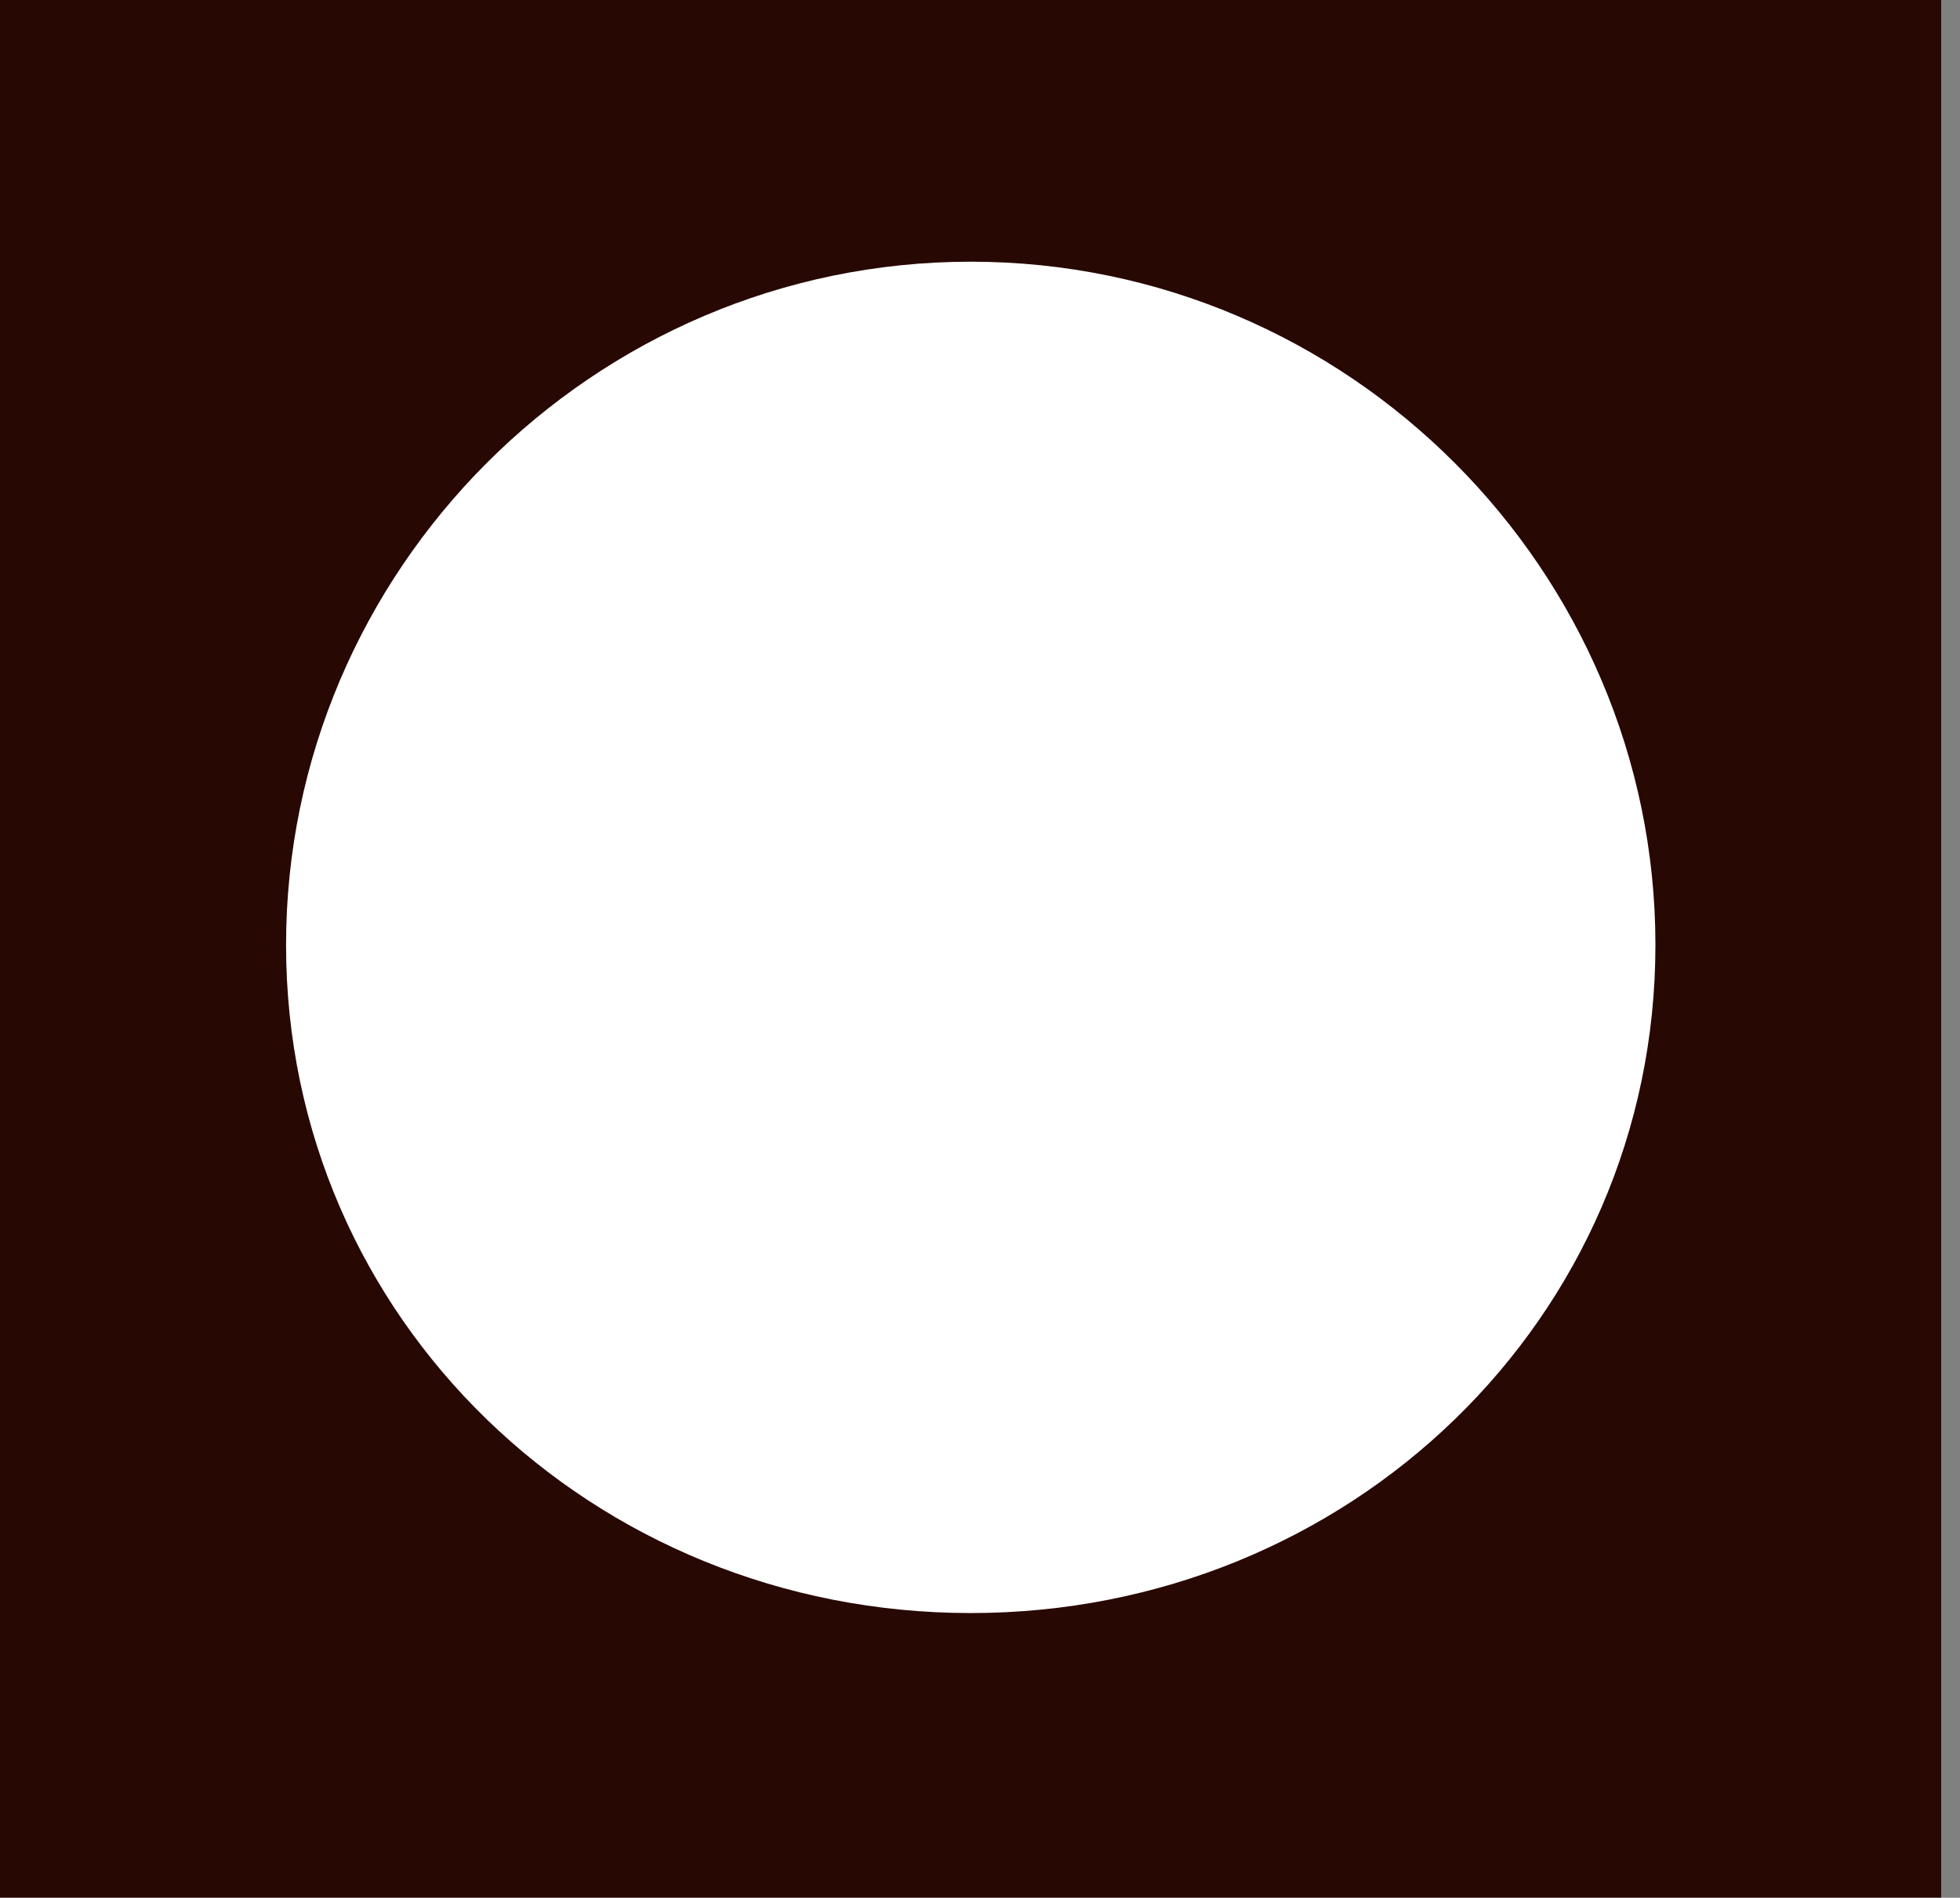
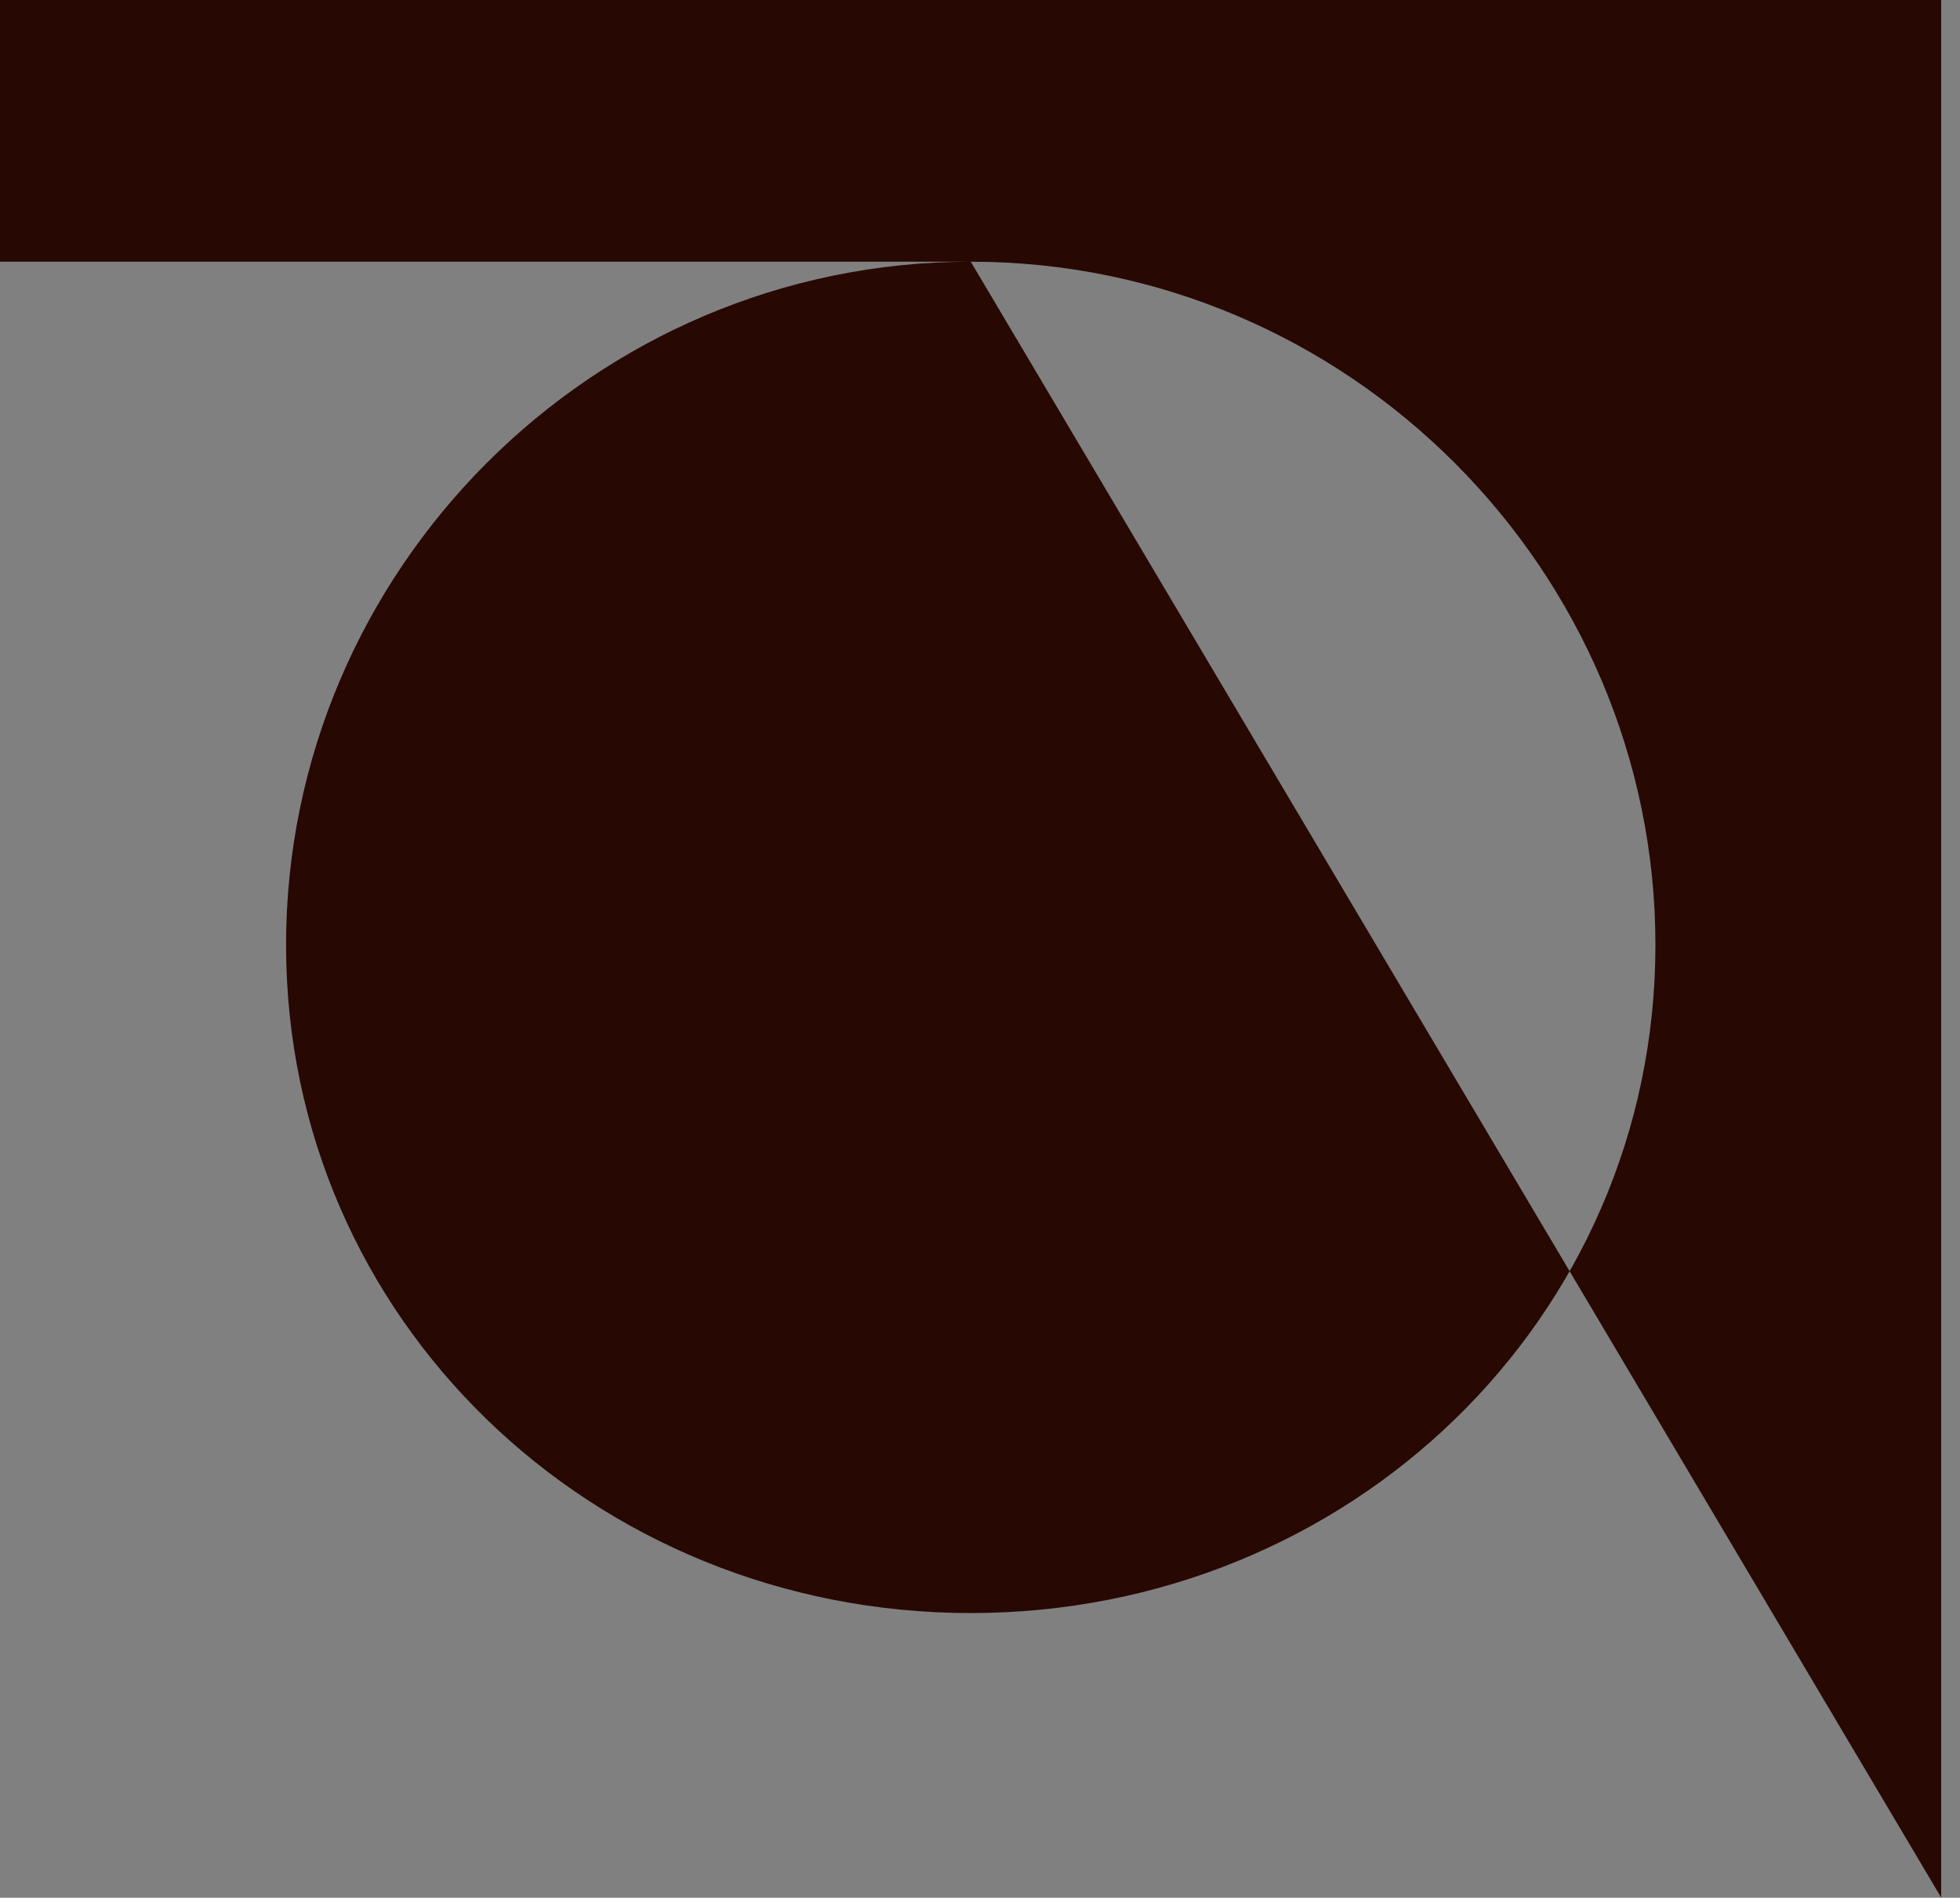
<svg xmlns="http://www.w3.org/2000/svg" width="63" height="61" viewBox="0 0 63 61" fill="none">
  <rect x="0" y="0" width="63" height="61" fill="#808080" stroke="none" />
-   <rect x="8" y="7" width="50" height="46" fill="white" />
-   <path d="M31.203 8.412C19.049 8.412 9.195 18.355 9.195 30.375C9.195 42.395 19.049 51.85 31.203 51.85C43.357 51.85 53.21 42.395 53.21 30.375C53.21 18.355 43.357 8.412 31.203 8.412ZM62.395 60.995H0V0H62.395V60.995Z" fill="#280803" />
+   <path d="M31.203 8.412C19.049 8.412 9.195 18.355 9.195 30.375C9.195 42.395 19.049 51.85 31.203 51.85C43.357 51.85 53.21 42.395 53.21 30.375C53.21 18.355 43.357 8.412 31.203 8.412ZH0V0H62.395V60.995Z" fill="#280803" />
</svg>